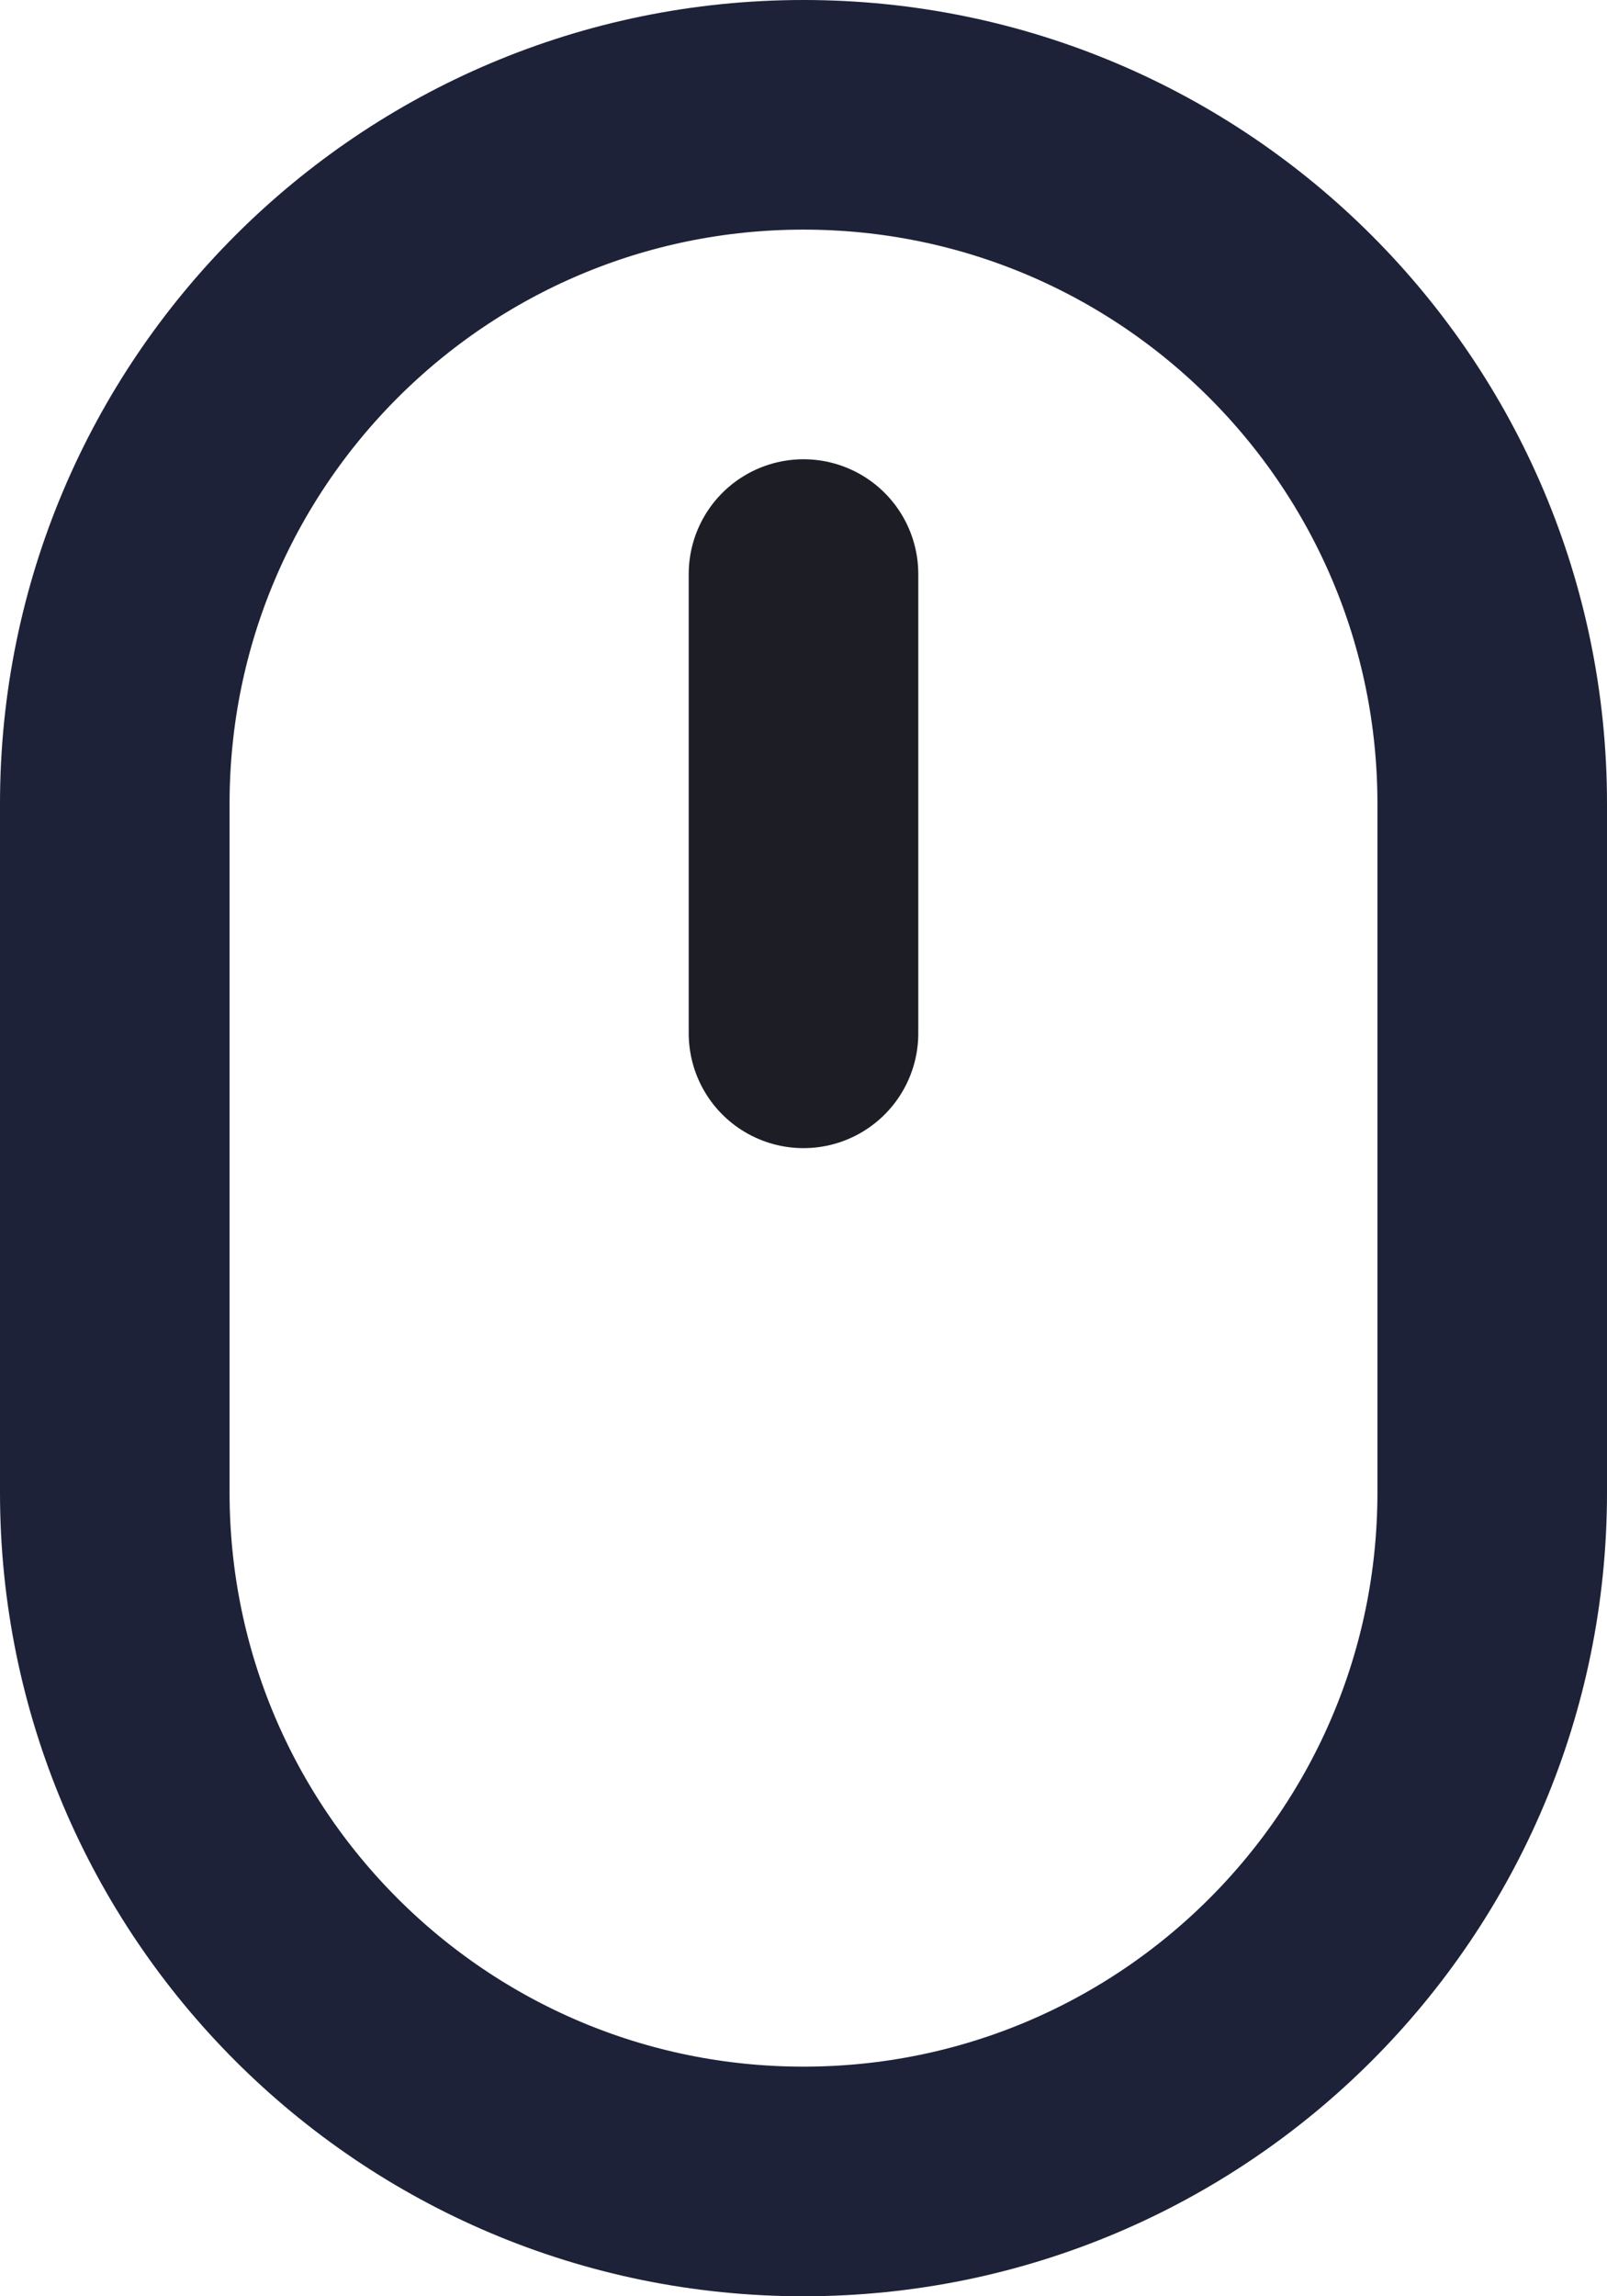
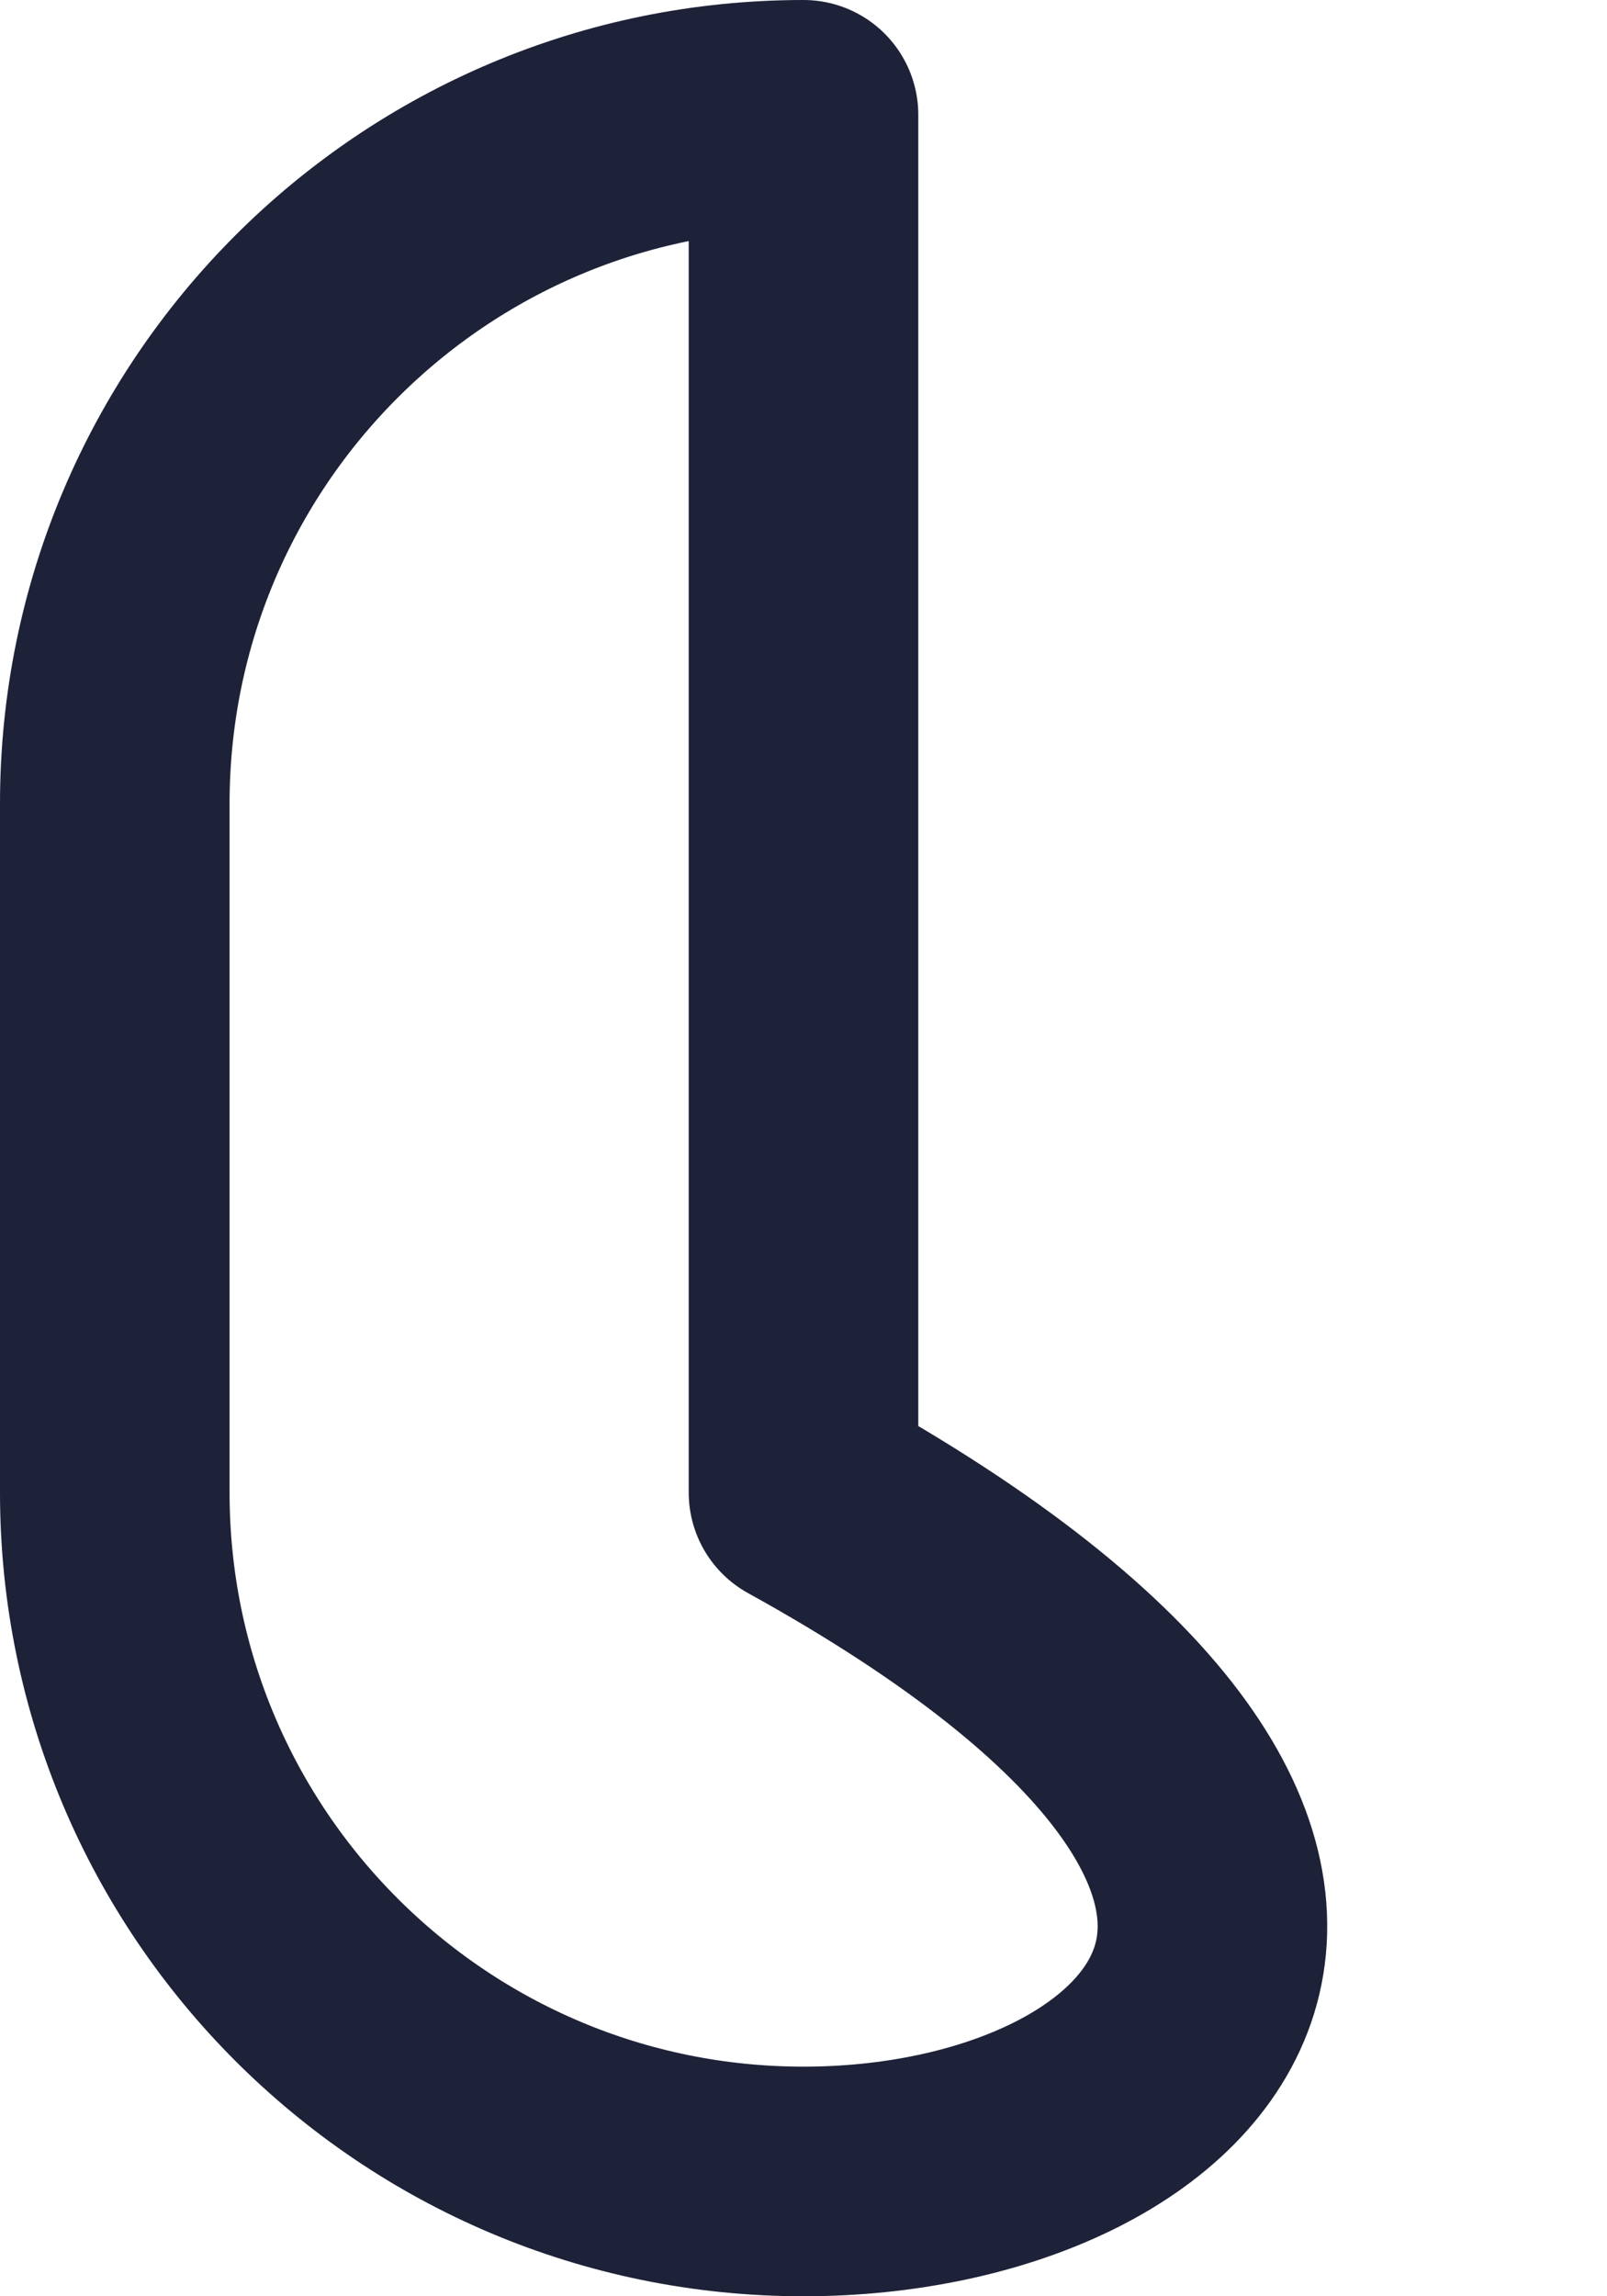
<svg xmlns="http://www.w3.org/2000/svg" width="14" height="20" viewBox="0 0 14 20" fill="none">
-   <path d="M1 7C1 3.686 3.686 1 7 1V1C10.314 1 13 3.686 13 7V13C13 16.314 10.314 19 7 19V19C3.686 19 1 16.314 1 13V7Z" stroke="#1E2238" stroke-width="2" stroke-linejoin="round" />
-   <path d="M7 5L7 9" stroke="#1D1E25" stroke-width="2" stroke-linecap="round" stroke-linejoin="round" />
+   <path d="M1 7C1 3.686 3.686 1 7 1V1V13C13 16.314 10.314 19 7 19V19C3.686 19 1 16.314 1 13V7Z" stroke="#1E2238" stroke-width="2" stroke-linejoin="round" />
</svg>